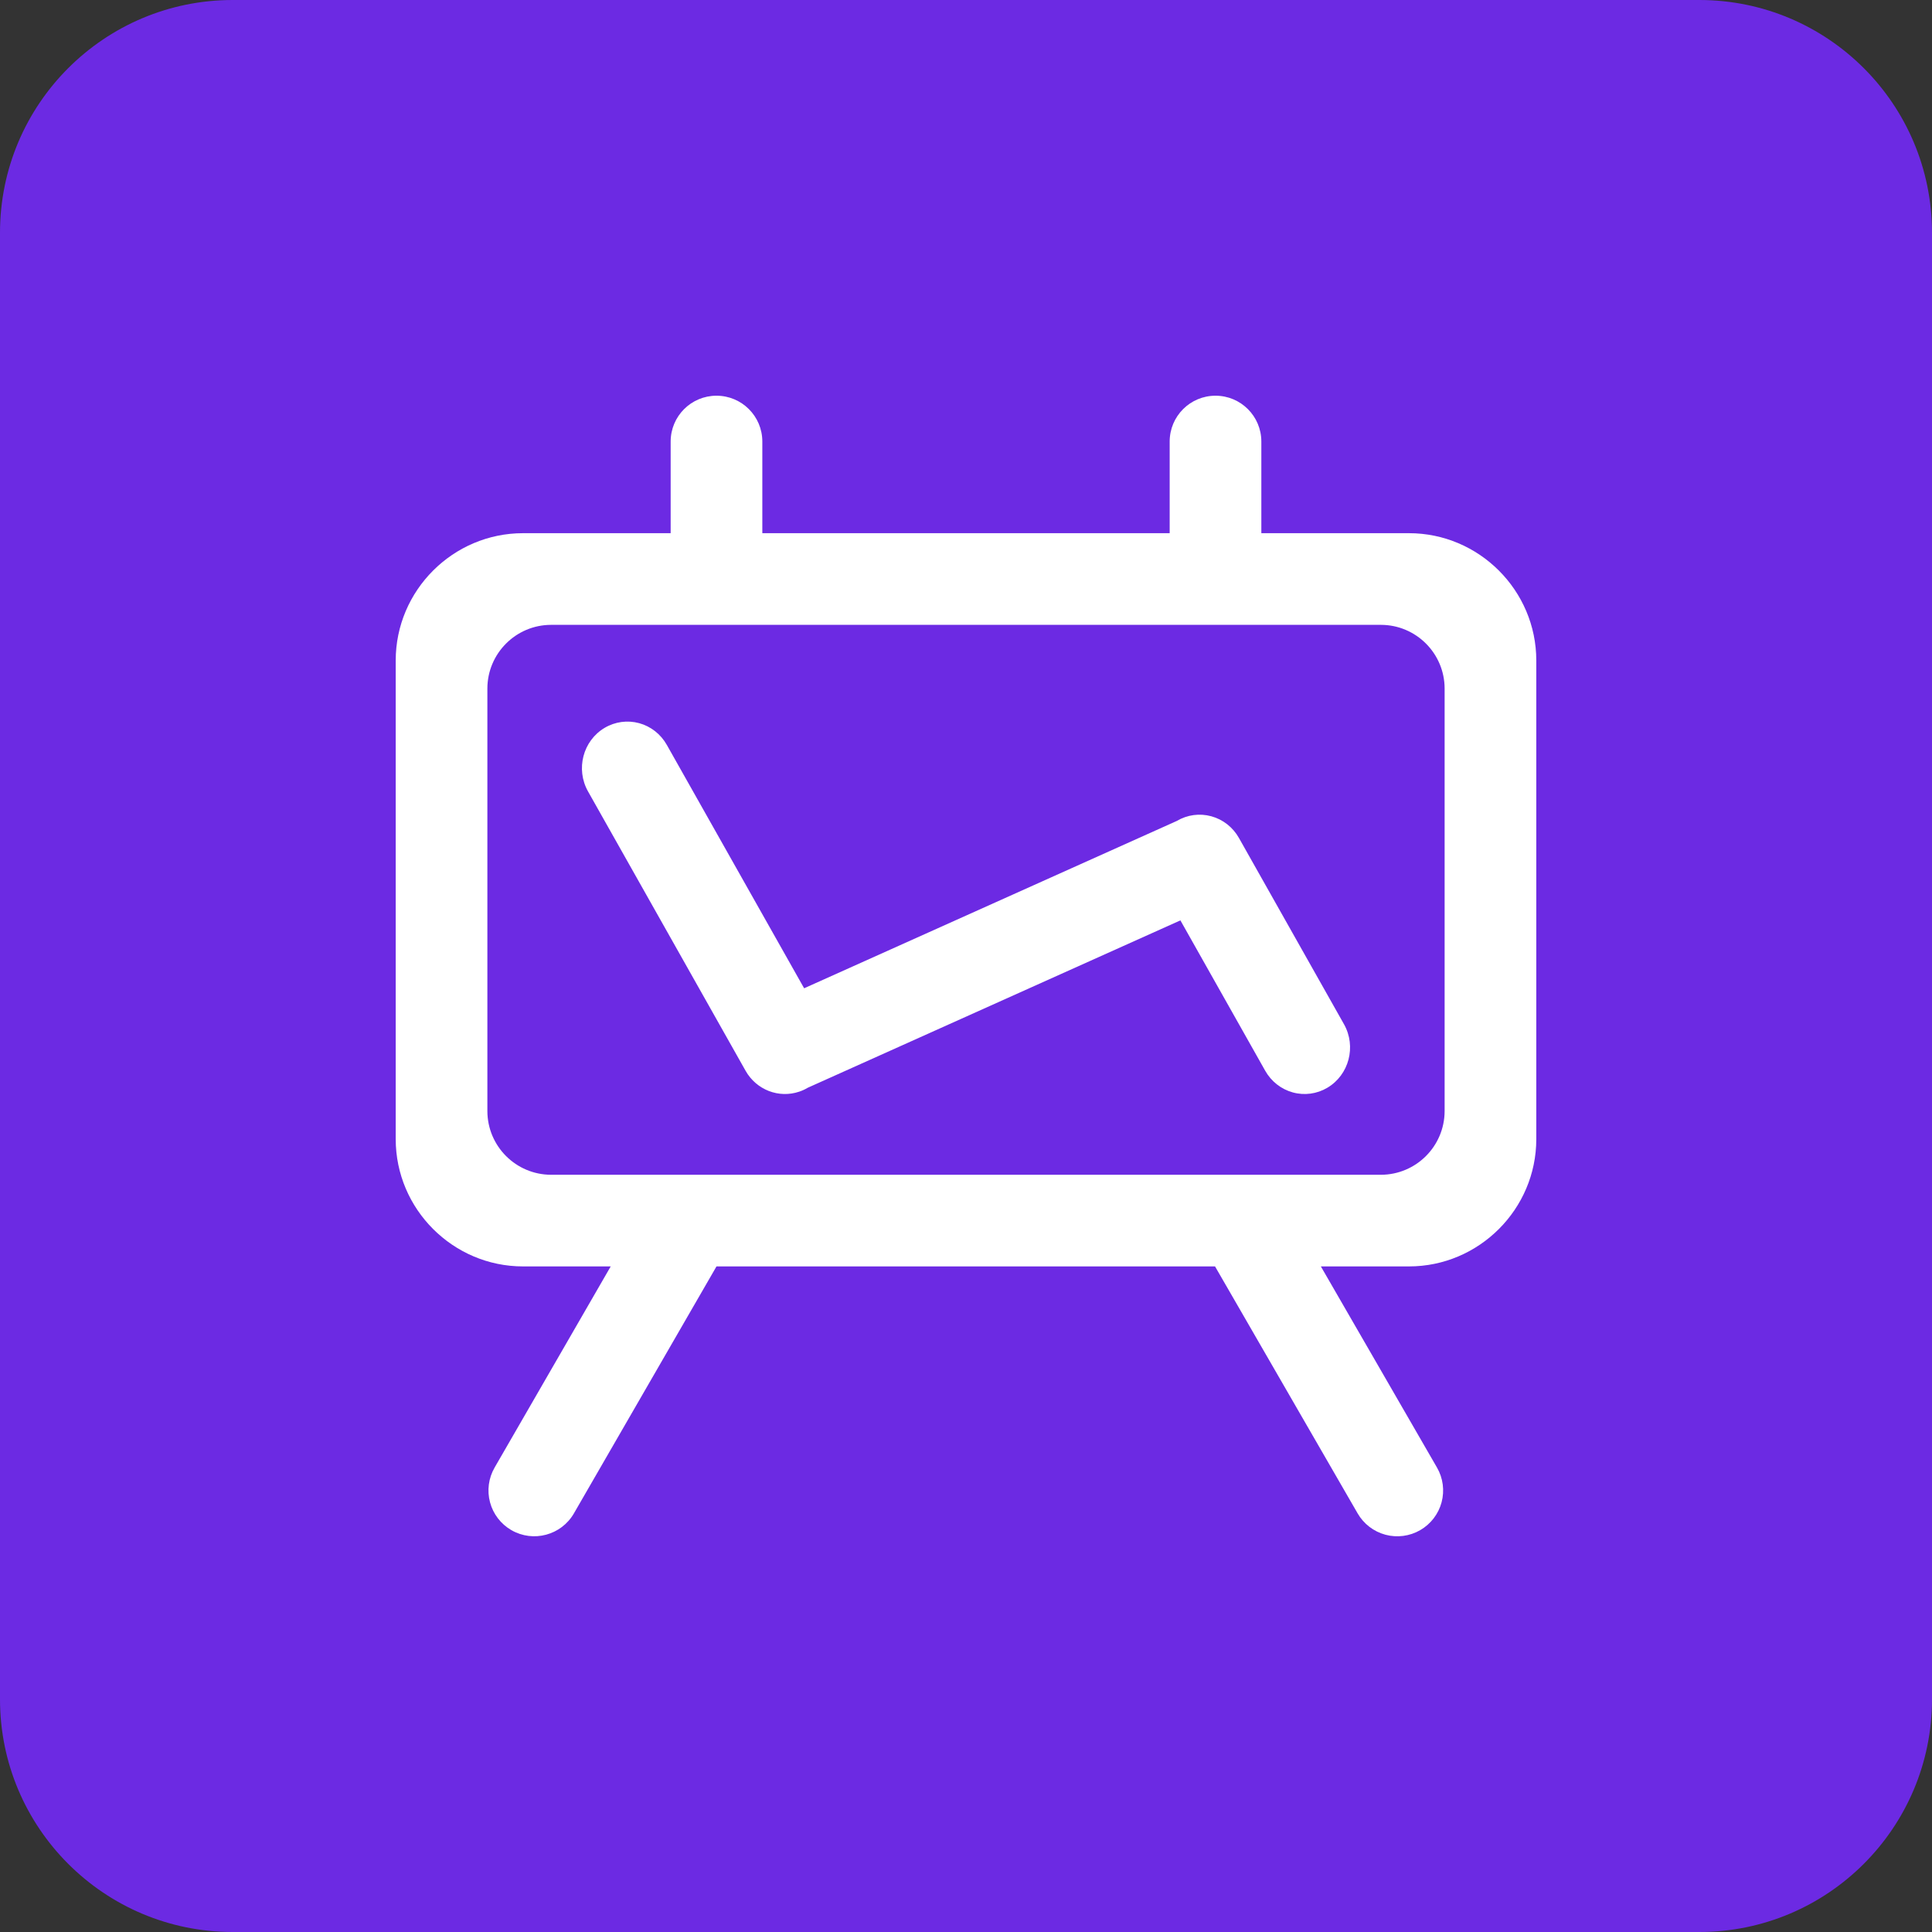
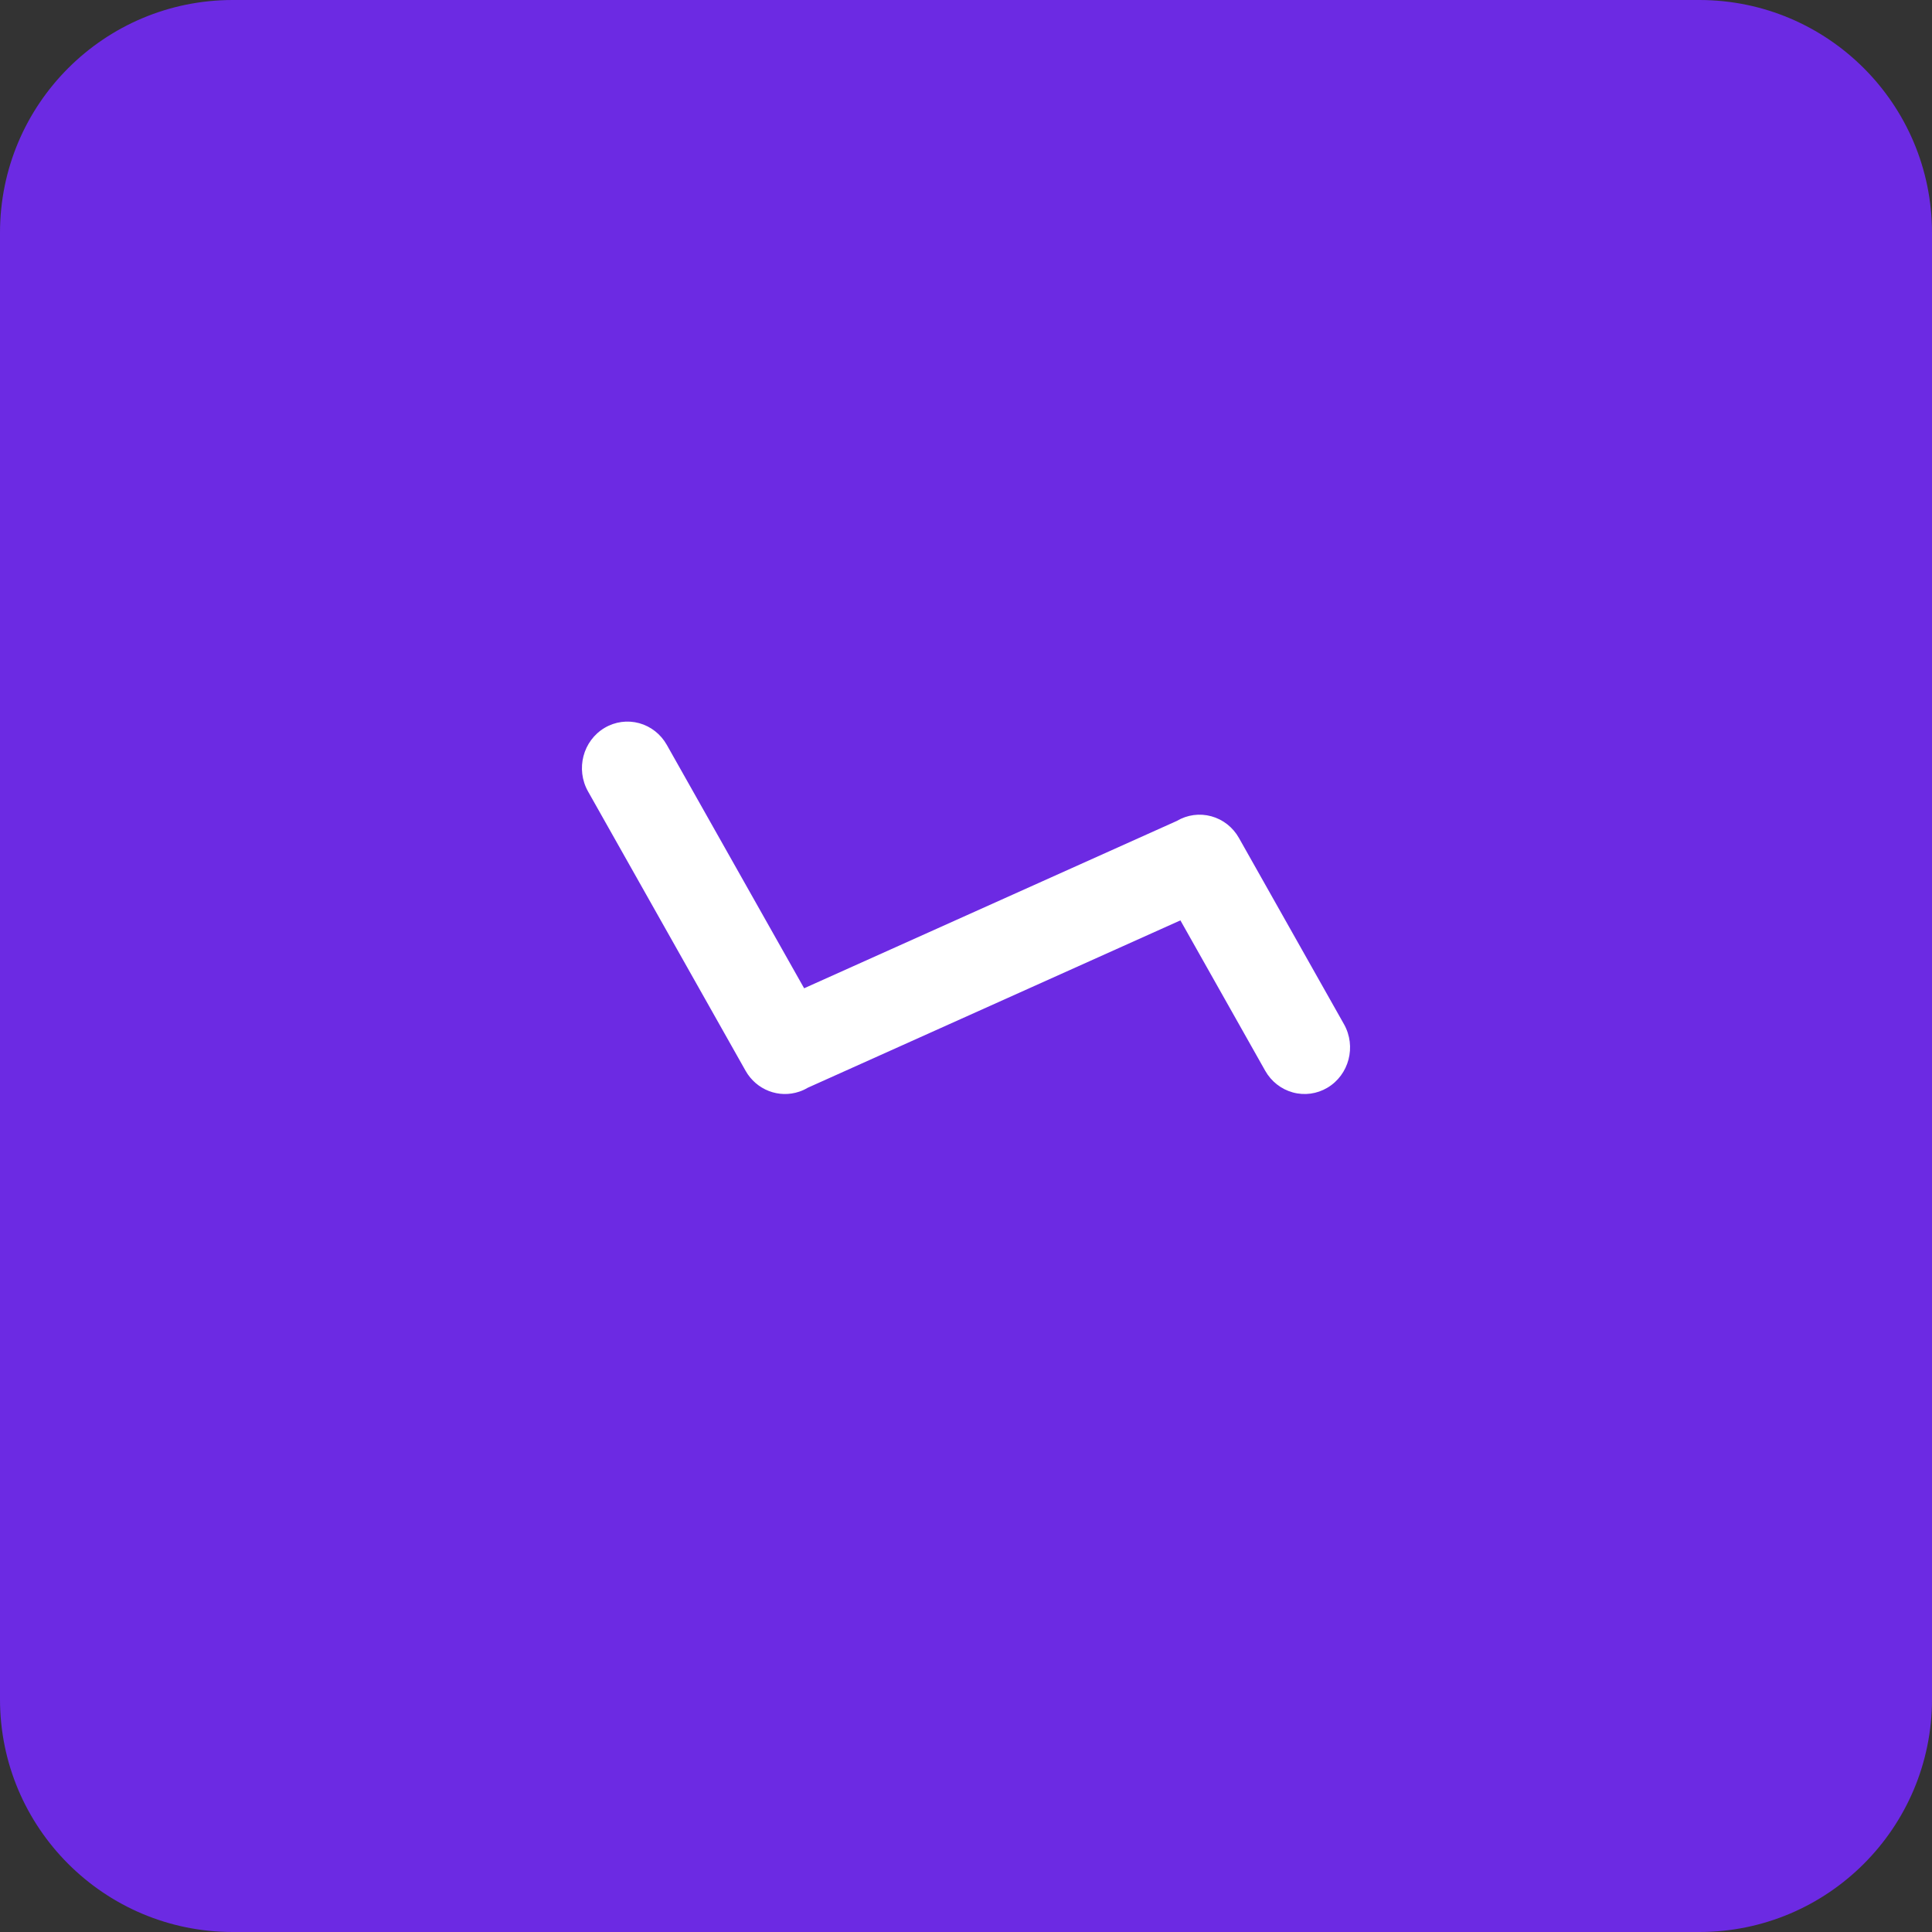
<svg xmlns="http://www.w3.org/2000/svg" width="83px" height="83px" viewBox="0 0 83 83" version="1.1">
  <rect x="0" y="0" width="83" height="83" fill="#333333" stroke="none" />
  <title>a8</title>
  <g id="a8" stroke="none" stroke-width="1" fill="none" fill-rule="evenodd">
    <path d="M10,0 L73,0 C78.523,0 83,4.477 83,10 L83,73 C83,78.523 78.523,83 73,83 L10,83 C4.477,83 0,78.523 0,73 L0,10 C0,4.477 4.477,0 10,0 Z" id="矩形" fill="#6C2AE3" />
    <g id="目标成本管理" transform="translate(17, 17)" fill="#FFFFFF" fill-rule="nonzero">
-       <path d="M43.531,5.906 L37.188,5.906 L37.188,1.969 C37.188,0.881 36.306,0 35.219,0 C34.131,0 33.25,0.881 33.25,1.969 L33.25,5.906 L15.75,5.906 L15.75,1.969 C15.75,0.881 14.869,0 13.781,0 C12.694,0 11.812,0.881 11.812,1.969 L11.812,5.906 L5.469,5.906 C2.461,5.906 0,8.367 0,11.375 L0,31.937 C0,34.945 2.461,37.406 5.469,37.406 L9.237,37.406 L4.249,46.047 C3.988,46.499 3.917,47.036 4.052,47.541 C4.187,48.045 4.517,48.475 4.969,48.736 C5.91,49.278 7.113,48.956 7.656,48.015 L13.781,37.406 L35.199,37.406 L41.324,48.015 C41.585,48.468 42.015,48.798 42.519,48.933 C43.023,49.068 43.561,48.997 44.013,48.736 C44.465,48.475 44.796,48.045 44.931,47.541 C45.066,47.036 44.995,46.499 44.734,46.047 L39.745,37.406 L43.531,37.406 C46.539,37.406 49,34.945 49,31.937 L49,11.375 C49,8.367 46.539,5.906 43.531,5.906 Z M45.062,30.734 C45.058,32.243 43.836,33.464 42.328,33.469 L6.672,33.469 C5.164,33.464 3.942,32.243 3.938,30.734 L3.938,12.578 C3.942,11.07 5.164,9.848 6.672,9.844 L42.328,9.844 C43.836,9.848 45.058,11.07 45.062,12.578 L45.062,30.734 Z" id="形状" />
      <path d="M36.226,19 C35.967,18.54 35.541,18.205 35.04,18.068 C34.539,17.93 34.006,18.002 33.557,18.268 L17.546,25.457 L11.646,15 C11.387,14.54 10.96,14.205 10.46,14.068 C9.959,13.931 9.426,14.003 8.977,14.268 C8.043,14.821 7.723,16.043 8.262,17 L15.03,29 C15.494,29.822 16.459,30.197 17.34,29.897 C17.465,29.855 17.586,29.799 17.7,29.731 L33.711,22.54 L37.354,29 C37.613,29.459 38.04,29.794 38.54,29.931 C39.041,30.069 39.574,29.997 40.023,29.731 C40.957,29.179 41.277,27.956 40.738,27 L36.226,19 Z" id="路径" />
    </g>
  </g>
</svg>